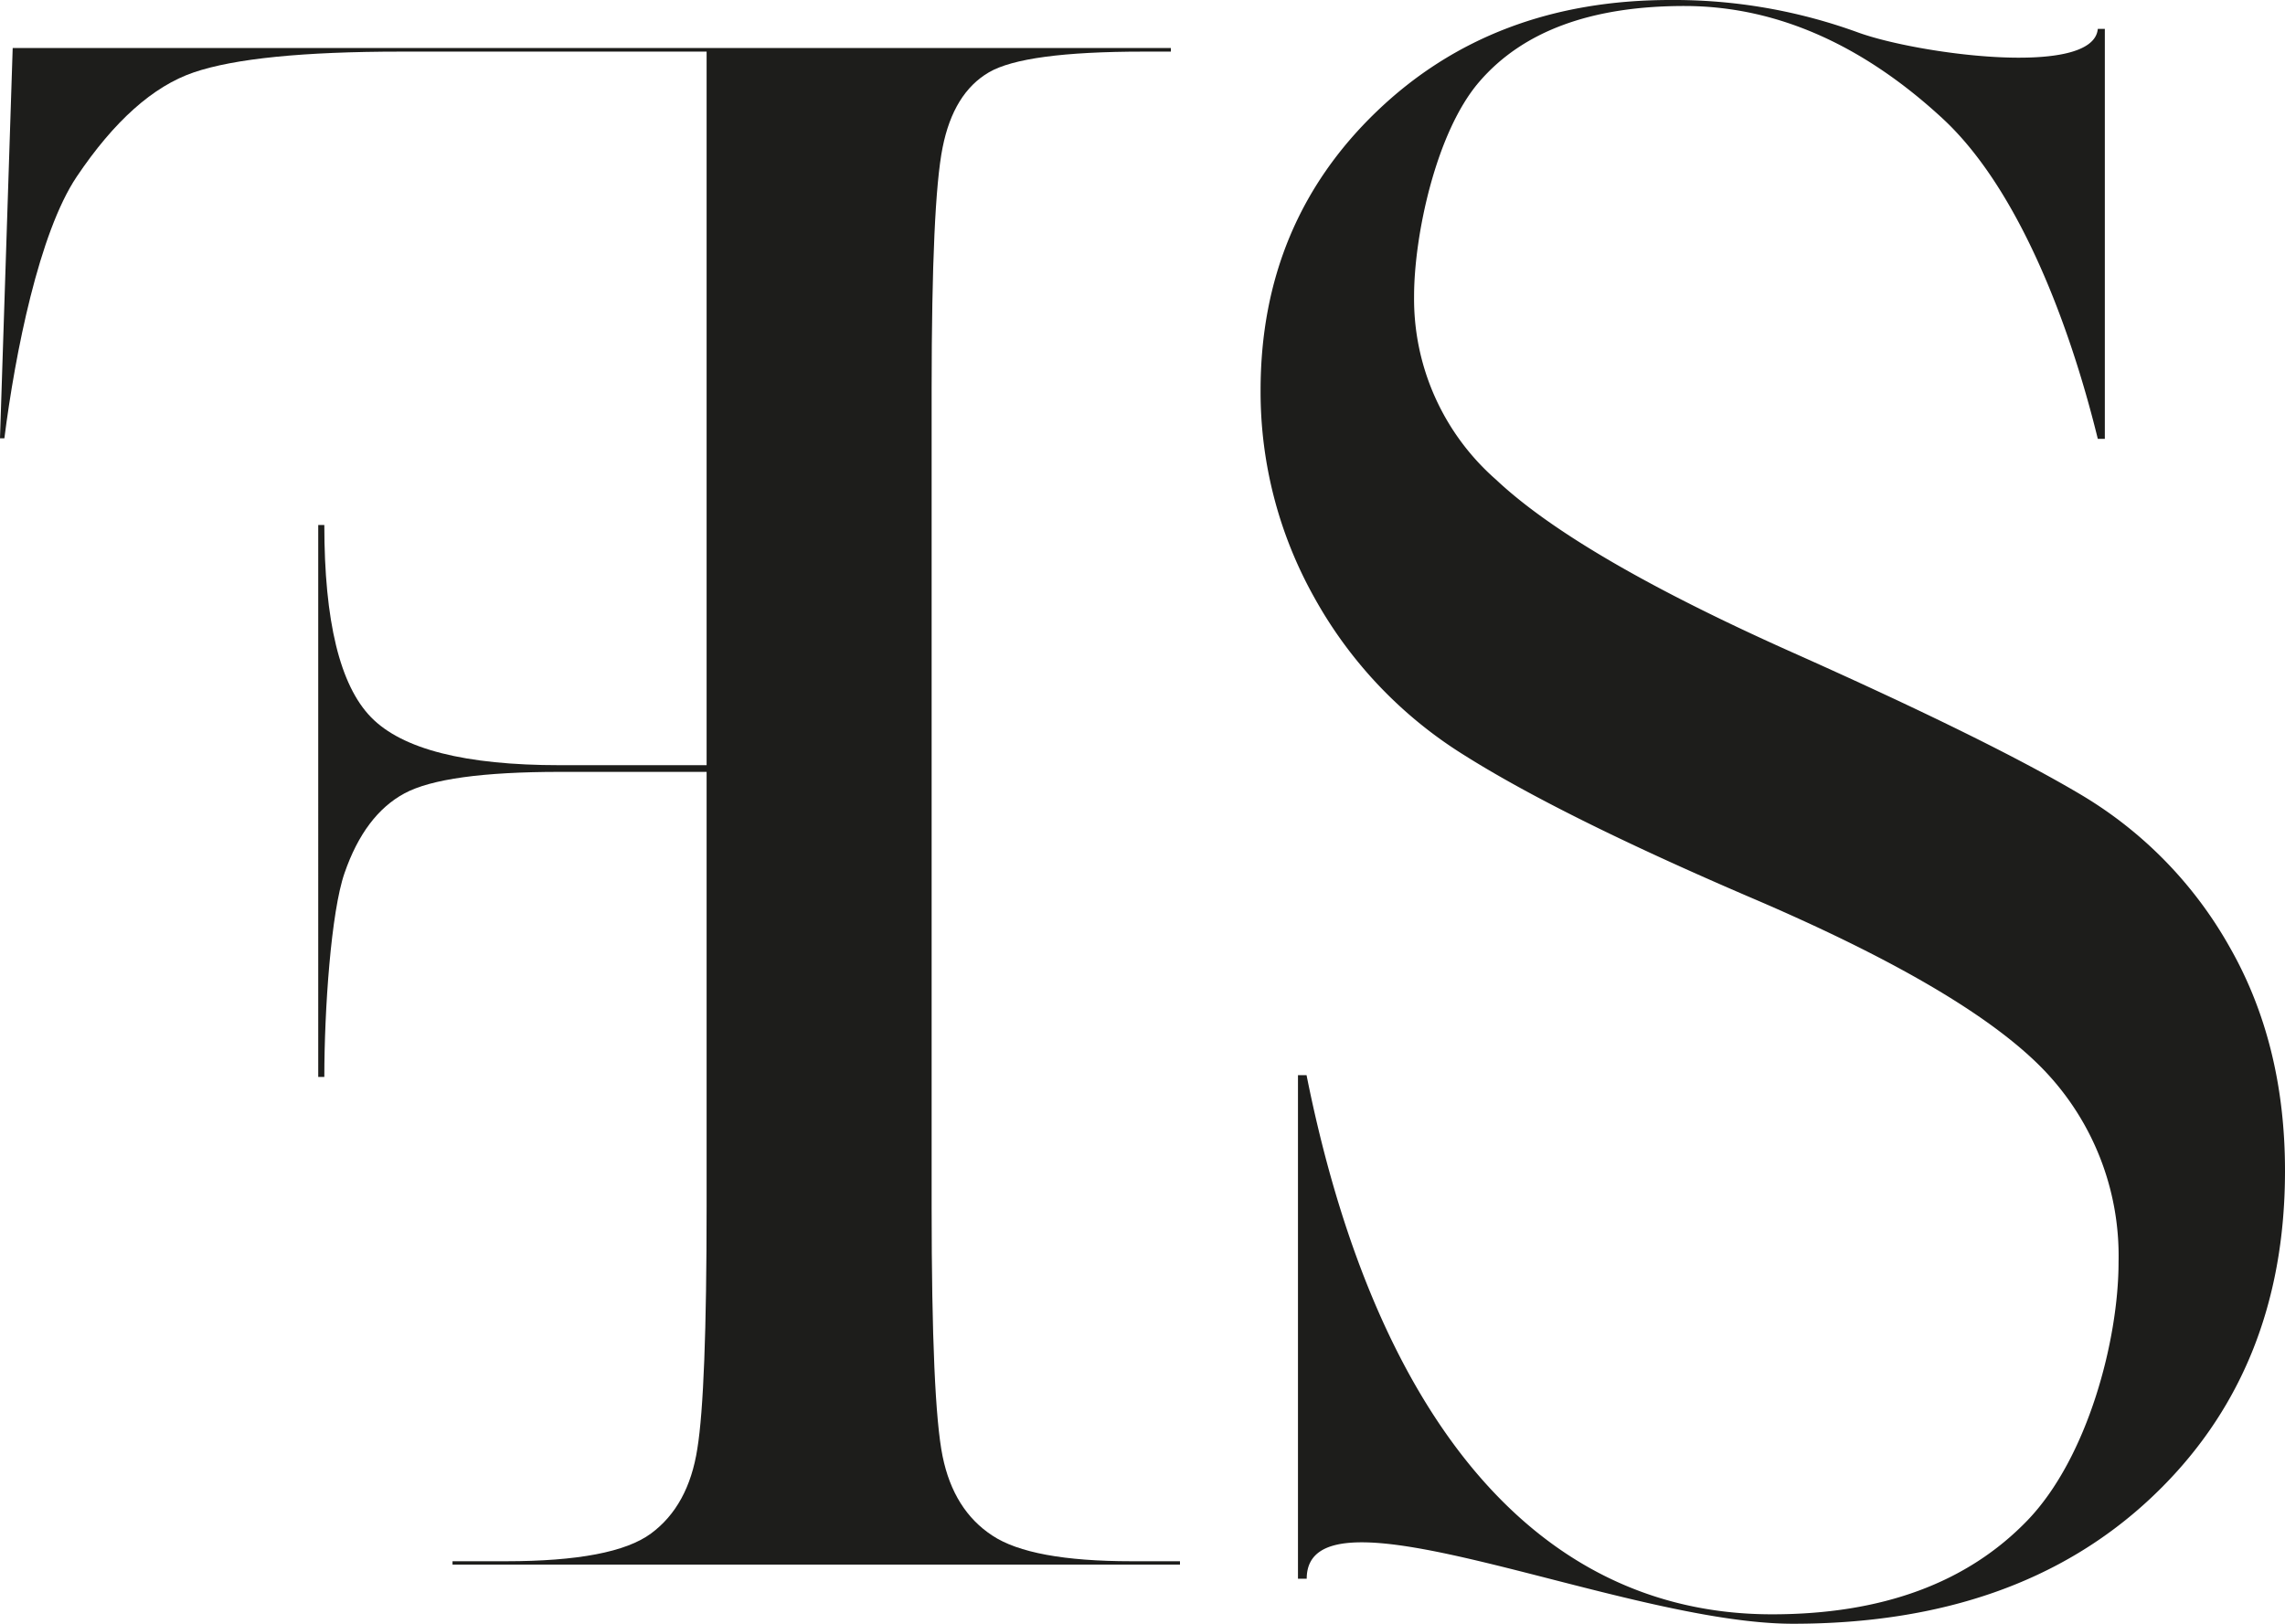
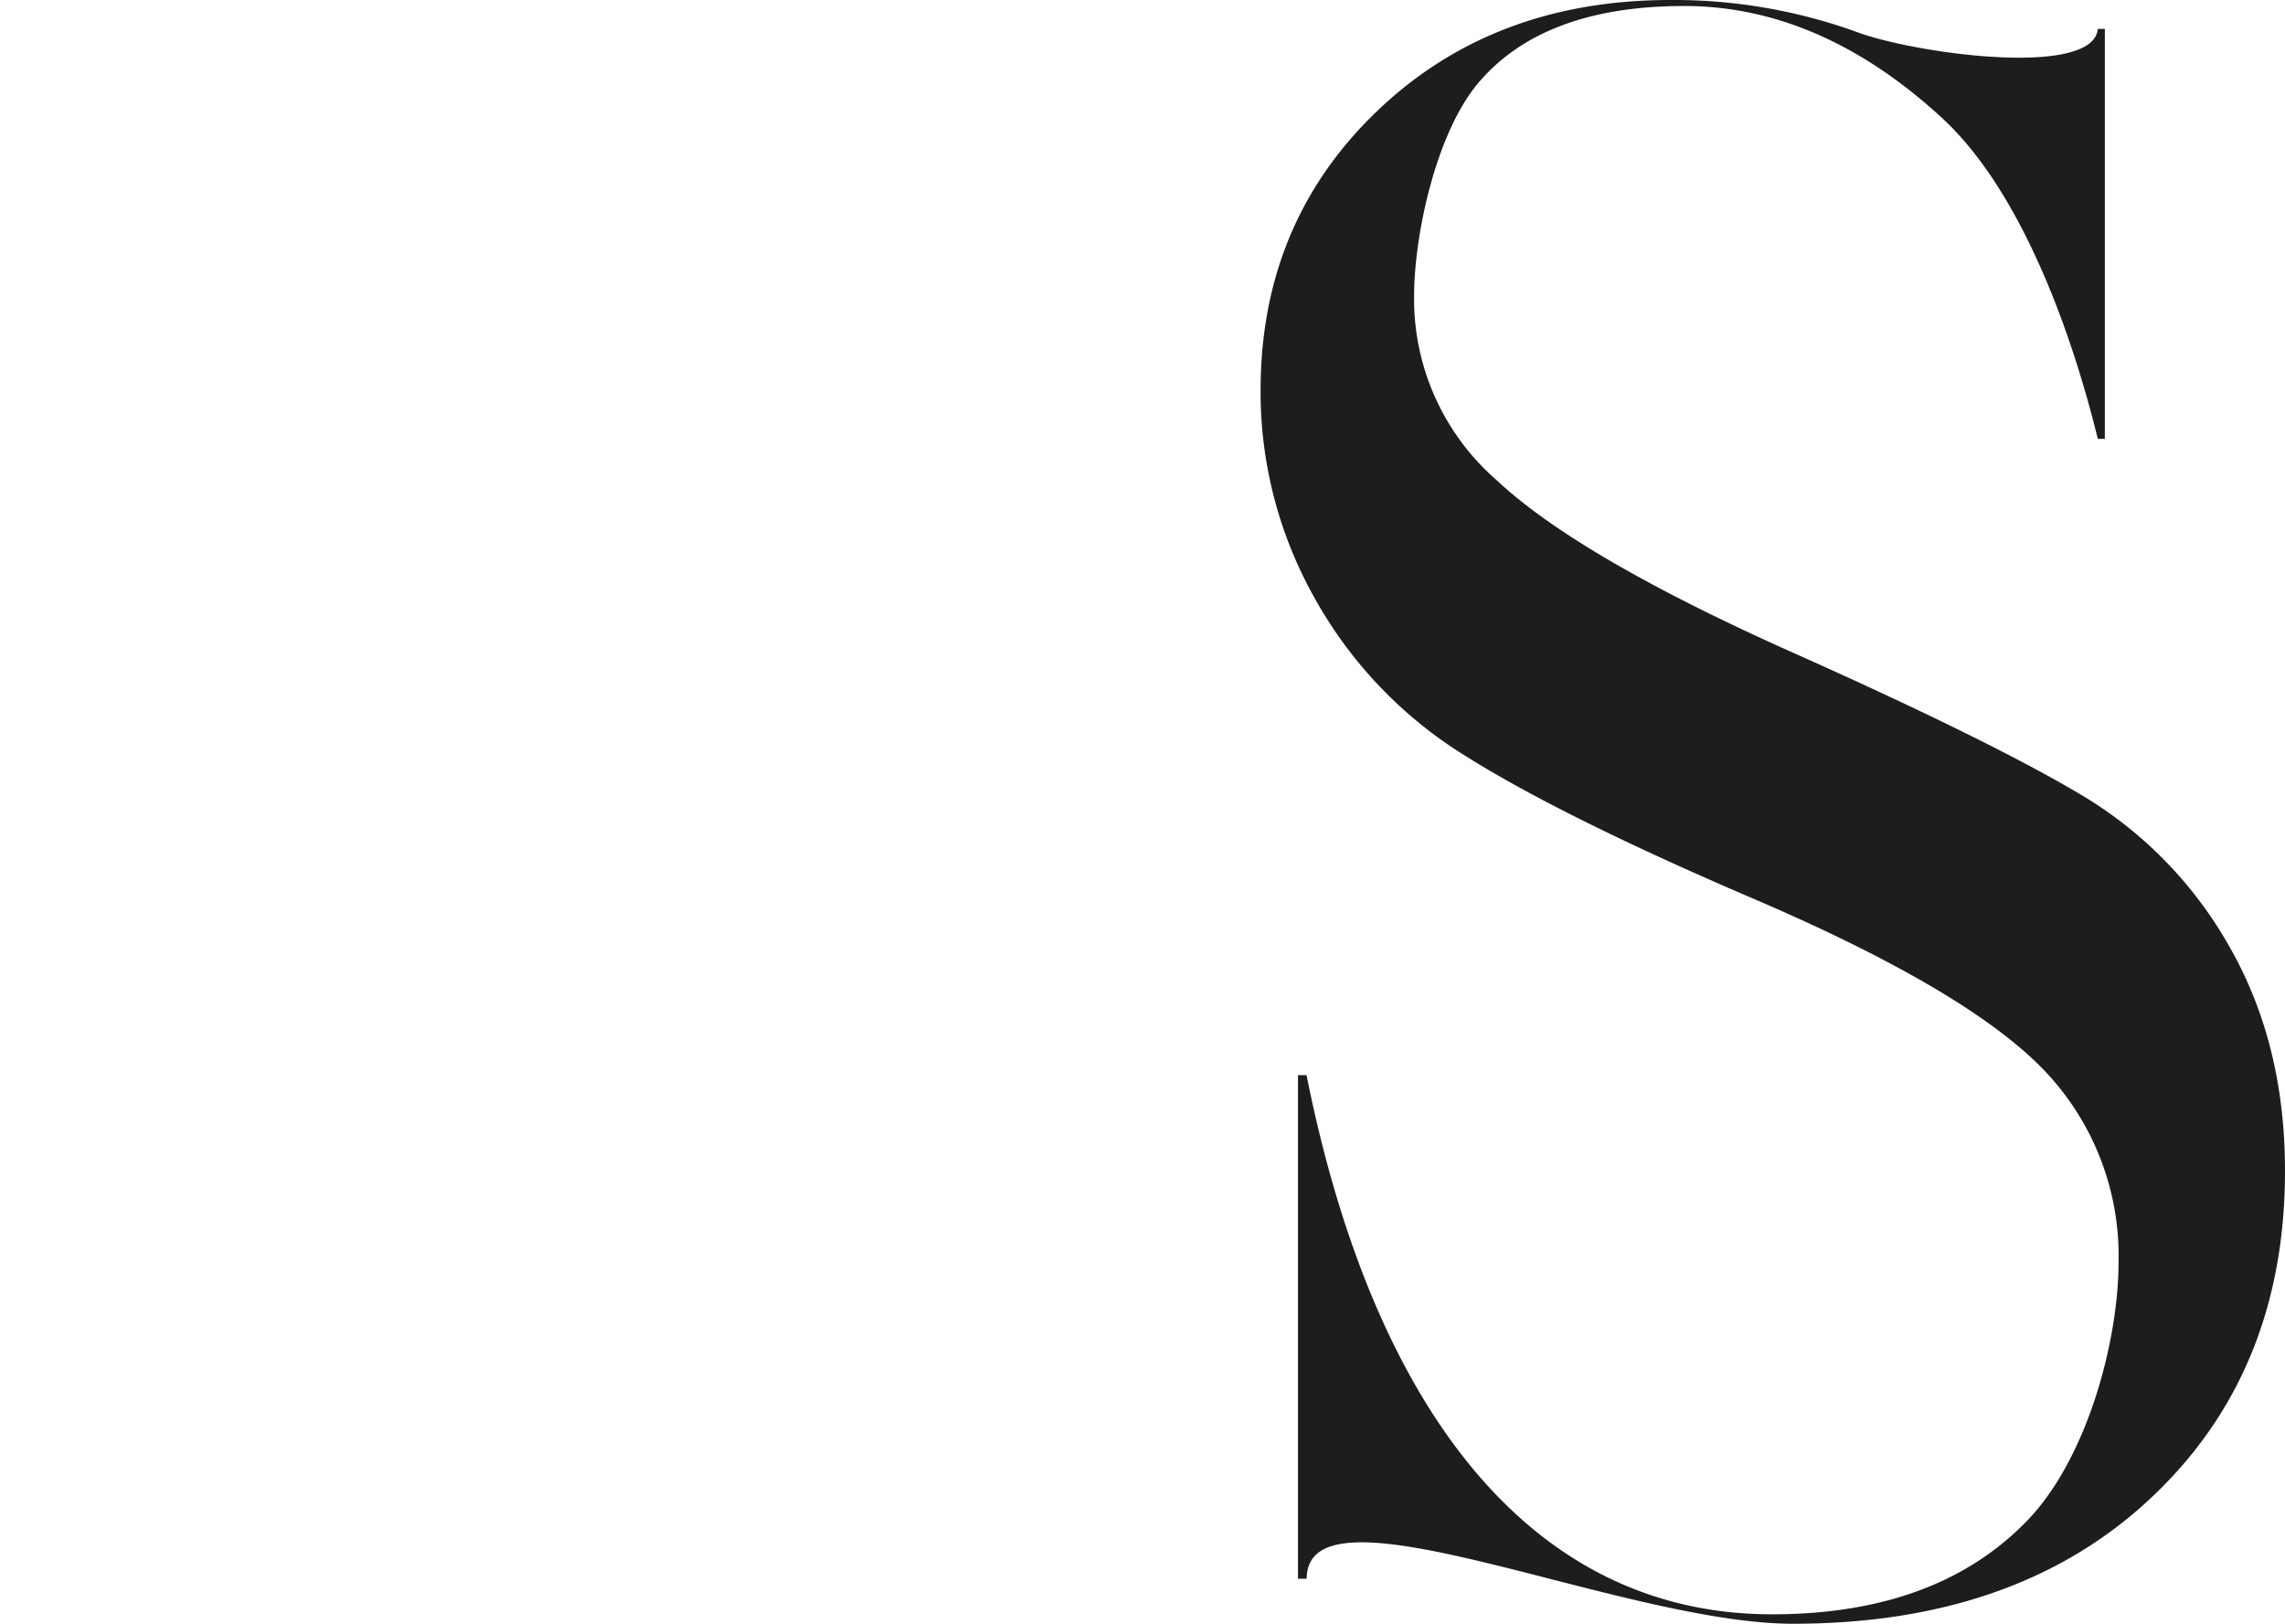
<svg xmlns="http://www.w3.org/2000/svg" id="Ebene_3" data-name="Ebene 3" viewBox="0 0 266.46 189.37">
  <defs>
    <style>.cls-1{fill:#1d1d1b;}</style>
  </defs>
  <path class="cls-1" d="M158.36,231.17V172.44h1c7.64,38.26,25.73,62.88,54.28,62.88q19.26,0,29.83-11c7-7.32,10.58-21,10.58-30.08a31.29,31.29,0,0,0-9.3-23q-9.28-9.16-33.94-19.66-21.95-9.44-33.13-16.5a50.37,50.37,0,0,1-17.44-18.39A49,49,0,0,1,154,92.57q0-19.51,13.54-32.52t34.28-13a62.65,62.65,0,0,1,21.81,3.77c6.83,2.51,27.48,5.34,28-.4h.82V98.23h-.82c-3.41-13.91-9.45-29.37-18.11-37.37s-18.7-13.11-30.1-13.11q-16.31,0-23.91,8.83c-5.08,5.88-7.61,18-7.61,25A28,28,0,0,0,181.47,103q9.43,8.88,34.08,19.93,23.56,10.5,34.28,16.9A48,48,0,0,1,267,157.49q6.47,11.32,6.46,26.13,0,23.44-15.62,38.12t-41.76,14.68c-20,0-56.7-17.25-56.7-5.25Z" transform="translate(-7 -47.05)" />
-   <path class="cls-1" d="M143.54,52.65v.42h-3.23q-13.87,0-18,2.42t-5.39,8.76q-1.27,6.33-1.28,28.15v95.34q0,22.89,1.28,29.16t5.79,9.23q4.51,3,16.23,3h5.66v.39H59.77v-.39H66q12.53,0,16.91-3.23T88.32,216q1.08-6.66,1.08-28.21V137.07H72.3q-13.47,0-18.12,2.5t-7,9.29c-1.58,4.53-2.36,16-2.36,23.79h-.71V108.28h.71q0,16.83,5.45,22.42t22,5.59H89.4V53.07H53.71q-17,0-24.11,2.42T15.93,67.68c-4.36,6.51-7.16,20.53-8.42,30.49H7L8.48,52.65Z" transform="translate(-7 -47.05)" />
</svg>